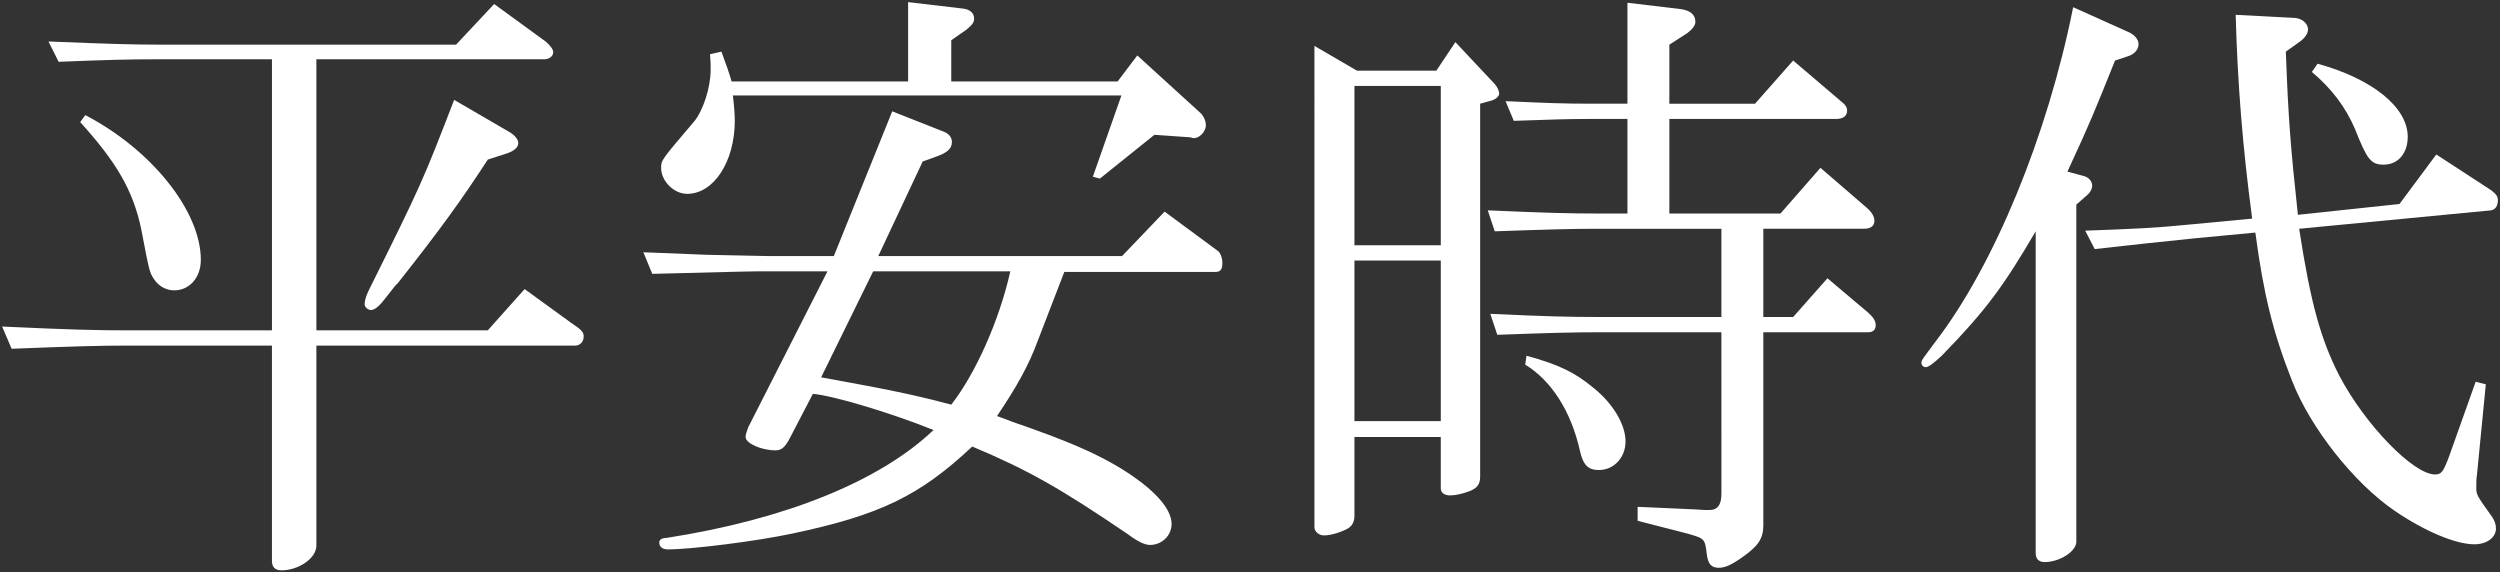
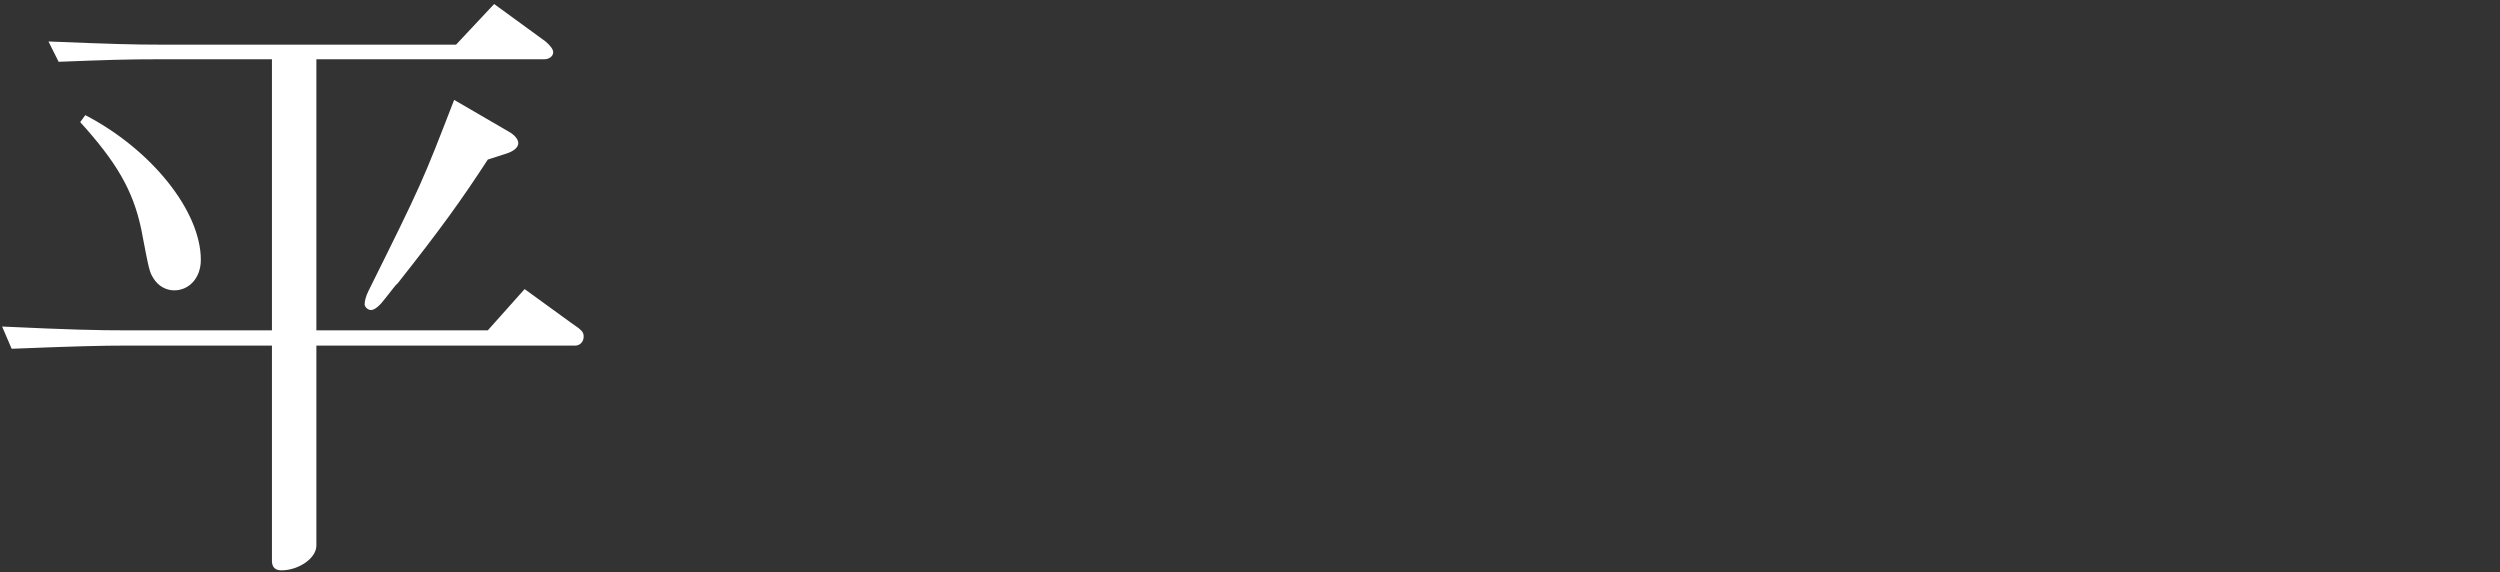
<svg xmlns="http://www.w3.org/2000/svg" version="1.1" id="レイヤー_1" x="0px" y="0px" width="589.57px" height="135px" viewBox="0 0 589.57 135" style="enable-background:new 0 0 589.57 135;" xml:space="preserve">
  <rect x="0" y="0" width="589.57" height="135" fill="#333333" stroke="none" />
  <style type="text/css"> .st0{fill:#FFFFFF;} </style>
  <g>
    <path class="st0" d="M64.132,13.975h-26.201c-8.235,0-12.577,0.15-24.105,0.599l-2.395-4.791 c14.673,0.599,20.212,0.749,26.5,0.749h69.621l8.983-9.582l12.128,8.833 c1.048,0.899,1.797,1.797,1.797,2.545c0,0.899-0.898,1.647-2.096,1.647H74.612v63.931h40.425 l8.684-9.732l10.93,7.935c2.695,1.797,2.994,2.246,2.994,3.294c0,1.198-0.899,2.096-1.947,2.096 H74.612v47.162c0,2.994-4.192,5.839-8.235,5.839c-1.497,0-2.246-0.748-2.246-2.246V81.499H29.995 c-6.288,0-11.977,0.15-27.249,0.749L0.5,77.007c16.02,0.749,22.458,0.899,29.495,0.899h34.137 C64.132,77.906,64.132,13.975,64.132,13.975z M20.113,27.15 c15.571,8.085,27.249,22.608,27.249,34.137c0,4.192-2.695,7.186-6.288,7.186 c-1.946,0-3.743-1.048-4.791-2.695c-1.048-1.647-1.048-1.647-2.994-11.828 c-1.946-9.133-5.839-15.721-14.373-25.153L20.113,27.15z M119.978,31.043 c1.348,0.748,2.246,1.797,2.246,2.695c0,1.048-1.048,1.947-2.994,2.545l-4.192,1.348 c-6.139,9.432-11.079,16.32-21.261,29.195c-0.299,0.15-1.197,1.348-2.845,3.444 c-1.347,1.797-2.545,2.845-3.444,2.845c-0.748,0-1.497-0.748-1.497-1.348 c0-0.748,0.3-1.946,0.899-3.144C99.615,43.02,99.615,42.871,107.102,23.557L119.978,31.043z" />
-     <path class="st0" d="M166.695,60.089c6.737,0.15,14.224,0.299,14.523,0.299h15.421l13.775-34.136 l12.127,4.791c1.198,0.449,1.946,1.348,1.946,2.395c0,1.497-0.898,2.396-3.144,3.294l-3.743,1.348 l-10.481,22.308h57.493L274.645,49.908l12.577,9.282c0.599,0.45,1.048,1.647,1.048,2.845 c0,1.497-0.449,2.096-1.647,2.096h-35.633l-6.288,16.32c-2.096,5.689-4.941,10.78-9.582,17.667 c1.198,0.449,2.545,0.898,3.593,1.348c13.026,4.491,19.614,7.336,25.752,11.079 c7.486,4.641,11.828,9.283,11.828,13.026c0,2.695-2.246,4.941-5.09,4.941 c-1.198,0-2.845-0.749-5.241-2.545c-15.87-10.78-23.506-15.122-36.682-20.662 c-12.426,11.679-21.859,16.17-42.371,20.512c-8.384,1.797-23.806,3.743-29.346,3.743 c-1.347,0-2.096-0.599-2.096-1.647c0-0.599,0.599-1.048,1.647-1.048 c27.998-4.342,50.307-13.326,63.033-25.453c-10.032-4.043-23.506-8.085-28.447-8.534l-5.69,10.93 c-1.048,1.797-1.797,2.396-3.144,2.396c-3.294,0-7.037-1.647-7.037-3.144 c0-0.599,0.299-1.348,0.599-2.246l18.715-36.831h-13.924c-4.042,0-4.342,0-27.399,0.599l-2.096-5.09 L166.695,60.089z M170.139,12.178c1.348,3.743,1.647,4.492,2.396,7.037h41.622V0.5l12.726,1.497 c1.797,0.15,2.845,1.048,2.845,2.395c0,0.899-0.45,1.497-1.947,2.695l-3.444,2.395v9.732h39.227 l4.641-6.139l15.122,13.775c0.599,0.749,1.048,1.647,1.048,2.695c0,1.647-1.797,3.294-3.144,2.994 l-0.449-0.15l-8.534-0.599L259.373,42.122l-1.647-0.45l6.737-19.164h-91.629 c0.299,2.396,0.449,4.641,0.449,5.989c0,9.582-4.941,17.218-11.229,17.218 c-3.144,0-6.139-2.994-6.139-6.139c0-1.797,0-1.797,7.786-10.93 c2.096-2.545,3.893-7.935,3.893-12.277c0-0.898,0-1.946-0.15-3.593L170.139,12.178z M205.923,63.981 l-12.277,25.004c16.469,2.994,21.56,4.042,30.693,6.438c5.839-7.486,11.379-20.063,13.924-31.442H205.923 z" />
-     <path class="st0" d="M320.015,16.67h18.715l4.492-6.738l9.133,9.732 c0.748,0.748,1.198,1.797,1.198,2.395s-0.749,1.348-1.797,1.647l-2.695,0.749v87.886 c0,1.797-0.599,2.695-2.396,3.444c-1.497,0.599-3.444,1.048-4.641,1.048 c-1.348,0-2.246-0.599-2.246-1.647v-12.127h-20.362v18.565c0,1.497-0.599,2.545-1.797,3.144 c-1.797,0.899-3.893,1.497-5.39,1.497c-1.198,0-2.246-0.898-2.246-1.946V10.831L320.015,16.67z M339.778,57.843V20.263h-20.362v37.58H339.778z M339.778,99.316v-37.879h-20.362v37.879H339.778z M350.858,49.608c13.774,0.599,19.314,0.749,26.051,0.749h6.887V28.049h-8.235 c-6.438,0-9.732,0.15-18.565,0.449l-1.947-4.641c10.032,0.449,13.475,0.599,20.512,0.599h8.235 V0.65l12.577,1.497c2.246,0.299,3.444,1.347,3.444,2.994c0,0.899-0.748,1.797-1.946,2.695 l-4.192,2.695v13.924h20.212l8.983-10.181l11.079,9.432c1.348,1.048,1.647,1.647,1.647,2.396 c0,1.197-0.899,1.946-2.545,1.946h-39.376v22.308h26.201l9.432-10.78l10.93,9.432 c1.198,1.048,1.797,2.096,1.797,2.994c0,1.348-0.899,1.946-2.545,1.946h-23.656v20.811h7.037 l8.085-9.133l9.582,8.085c1.198,1.048,1.797,1.947,1.797,2.994c0,1.048-0.599,1.647-1.797,1.647 h-24.704v45.516c0,3.144-1.198,4.941-5.091,7.636c-2.545,1.797-4.042,2.395-5.39,2.395 c-1.797,0-2.545-0.898-2.845-3.144c-0.449-3.743-0.449-3.743-4.641-4.941l-11.678-2.994v-3.294 l13.475,0.599l2.396,0.15h1.048c1.946,0,2.844-1.198,2.844-3.893V78.355h-28.447 c-6.888,0-11.978,0.15-24.405,0.599l-1.647-4.941c13.026,0.599,18.266,0.748,26.052,0.748h28.447 V53.95h-29.046c-6.288,0-11.528,0.15-24.404,0.599L350.858,49.608z M359.991,83.895 c7.635,2.096,11.379,3.893,15.87,7.636c4.641,3.743,7.486,8.684,7.486,12.576 c0,3.743-2.695,6.738-6.288,6.738c-2.545,0-3.743-1.198-4.492-4.641 c-2.096-9.283-6.737-16.47-12.876-20.213L359.991,83.895z" />
-     <path class="st0" d="M502.231,7.686c1.198,0.599,2.096,1.647,2.096,2.695 c0,1.348-1.048,2.545-2.845,2.994l-2.695,0.898c-4.941,12.277-5.69,14.224-11.229,26.201l3.893,1.048 c1.198,0.299,1.946,1.348,1.946,2.246c0,0.748-0.449,1.647-1.197,2.246l-2.545,2.246v79.502 c0,2.246-3.893,4.791-7.486,4.791c-1.348,0-2.096-0.748-2.096-2.096V54.549 c-7.636,13.026-11.678,18.566-22.159,29.346c-1.946,1.797-3.144,2.695-3.743,2.695 c-0.599,0-1.048-0.449-1.048-1.048c0-0.599,0.299-0.899,3.294-4.941 c13.924-18.117,26.501-48.809,32.49-78.903L502.231,7.686z M491.75,54.399 c11.978-0.449,16.17-0.599,25.153-1.497l14.224-1.347c-2.246-16.769-3.444-31.741-3.893-48.061 l14.073,0.749c1.647,0.15,2.995,1.348,2.995,2.695c0,0.898-0.749,2.096-2.096,2.994l-3.144,2.246 c0.599,16.469,1.197,23.057,2.844,38.478l23.956-2.545l8.684-11.678l12.876,8.384 c1.197,0.899,1.647,1.497,1.647,2.396c0,1.348-0.6,2.246-1.647,2.395l-45.217,4.342 c2.695,17.517,5.091,26.051,9.433,34.586c6.138,11.678,17.517,23.356,22.607,23.356 c1.498,0,1.947-0.599,3.295-4.192l6.287-17.667l2.396,0.599l-2.095,21.41 c-0.15,0.899-0.15,1.647-0.15,2.845c0,1.797,0,1.797,3.743,7.037 c0.599,0.898,0.898,1.797,0.898,2.695c0,2.096-2.096,3.743-5.091,3.743 c-4.491,0-11.828-3.144-18.865-7.935c-9.582-6.588-19.763-19.464-24.105-30.543 c-4.491-11.379-6.737-20.362-8.683-35.035l-14.224,1.347c-8.983,0.899-12.726,1.348-23.656,2.545 L491.75,54.399z M546.548,15.023c13.026,3.593,21.261,10.331,21.261,17.218 c0,3.893-2.246,6.588-5.69,6.588c-2.994,0-3.893-1.198-6.737-8.385 c-2.247-5.24-5.54-9.582-10.182-13.475L546.548,15.023z" />
  </g>
</svg>